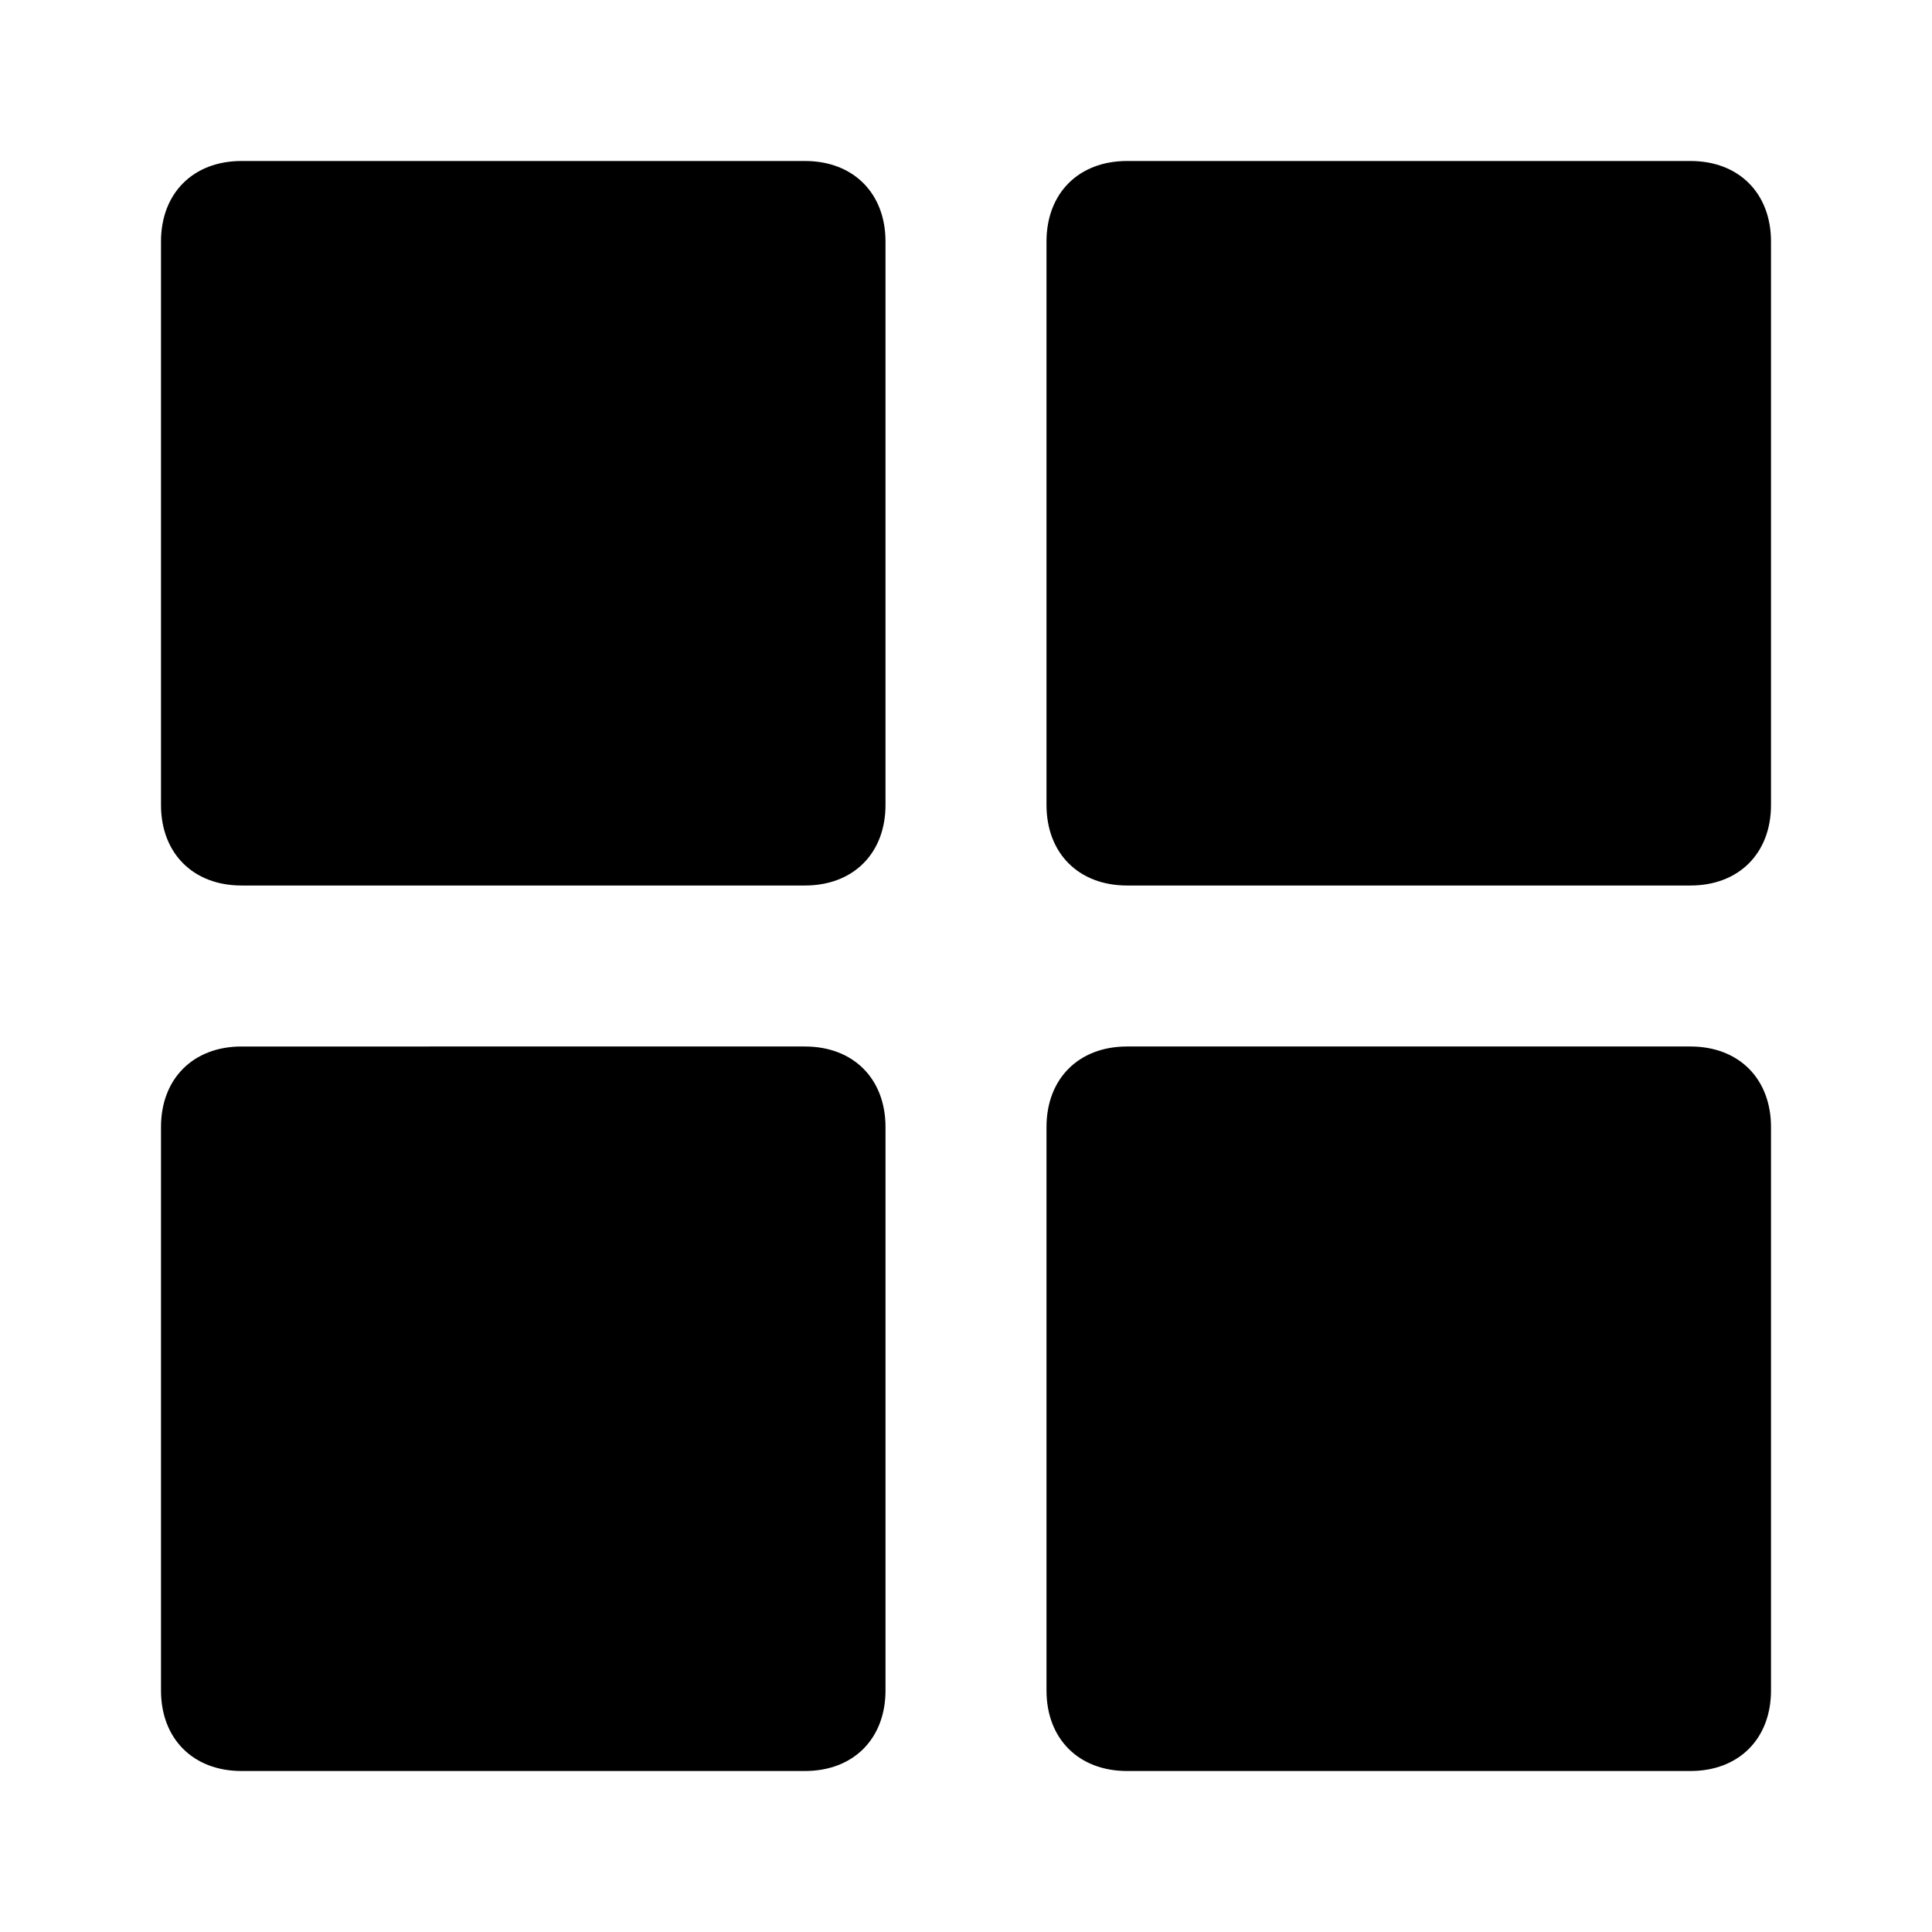
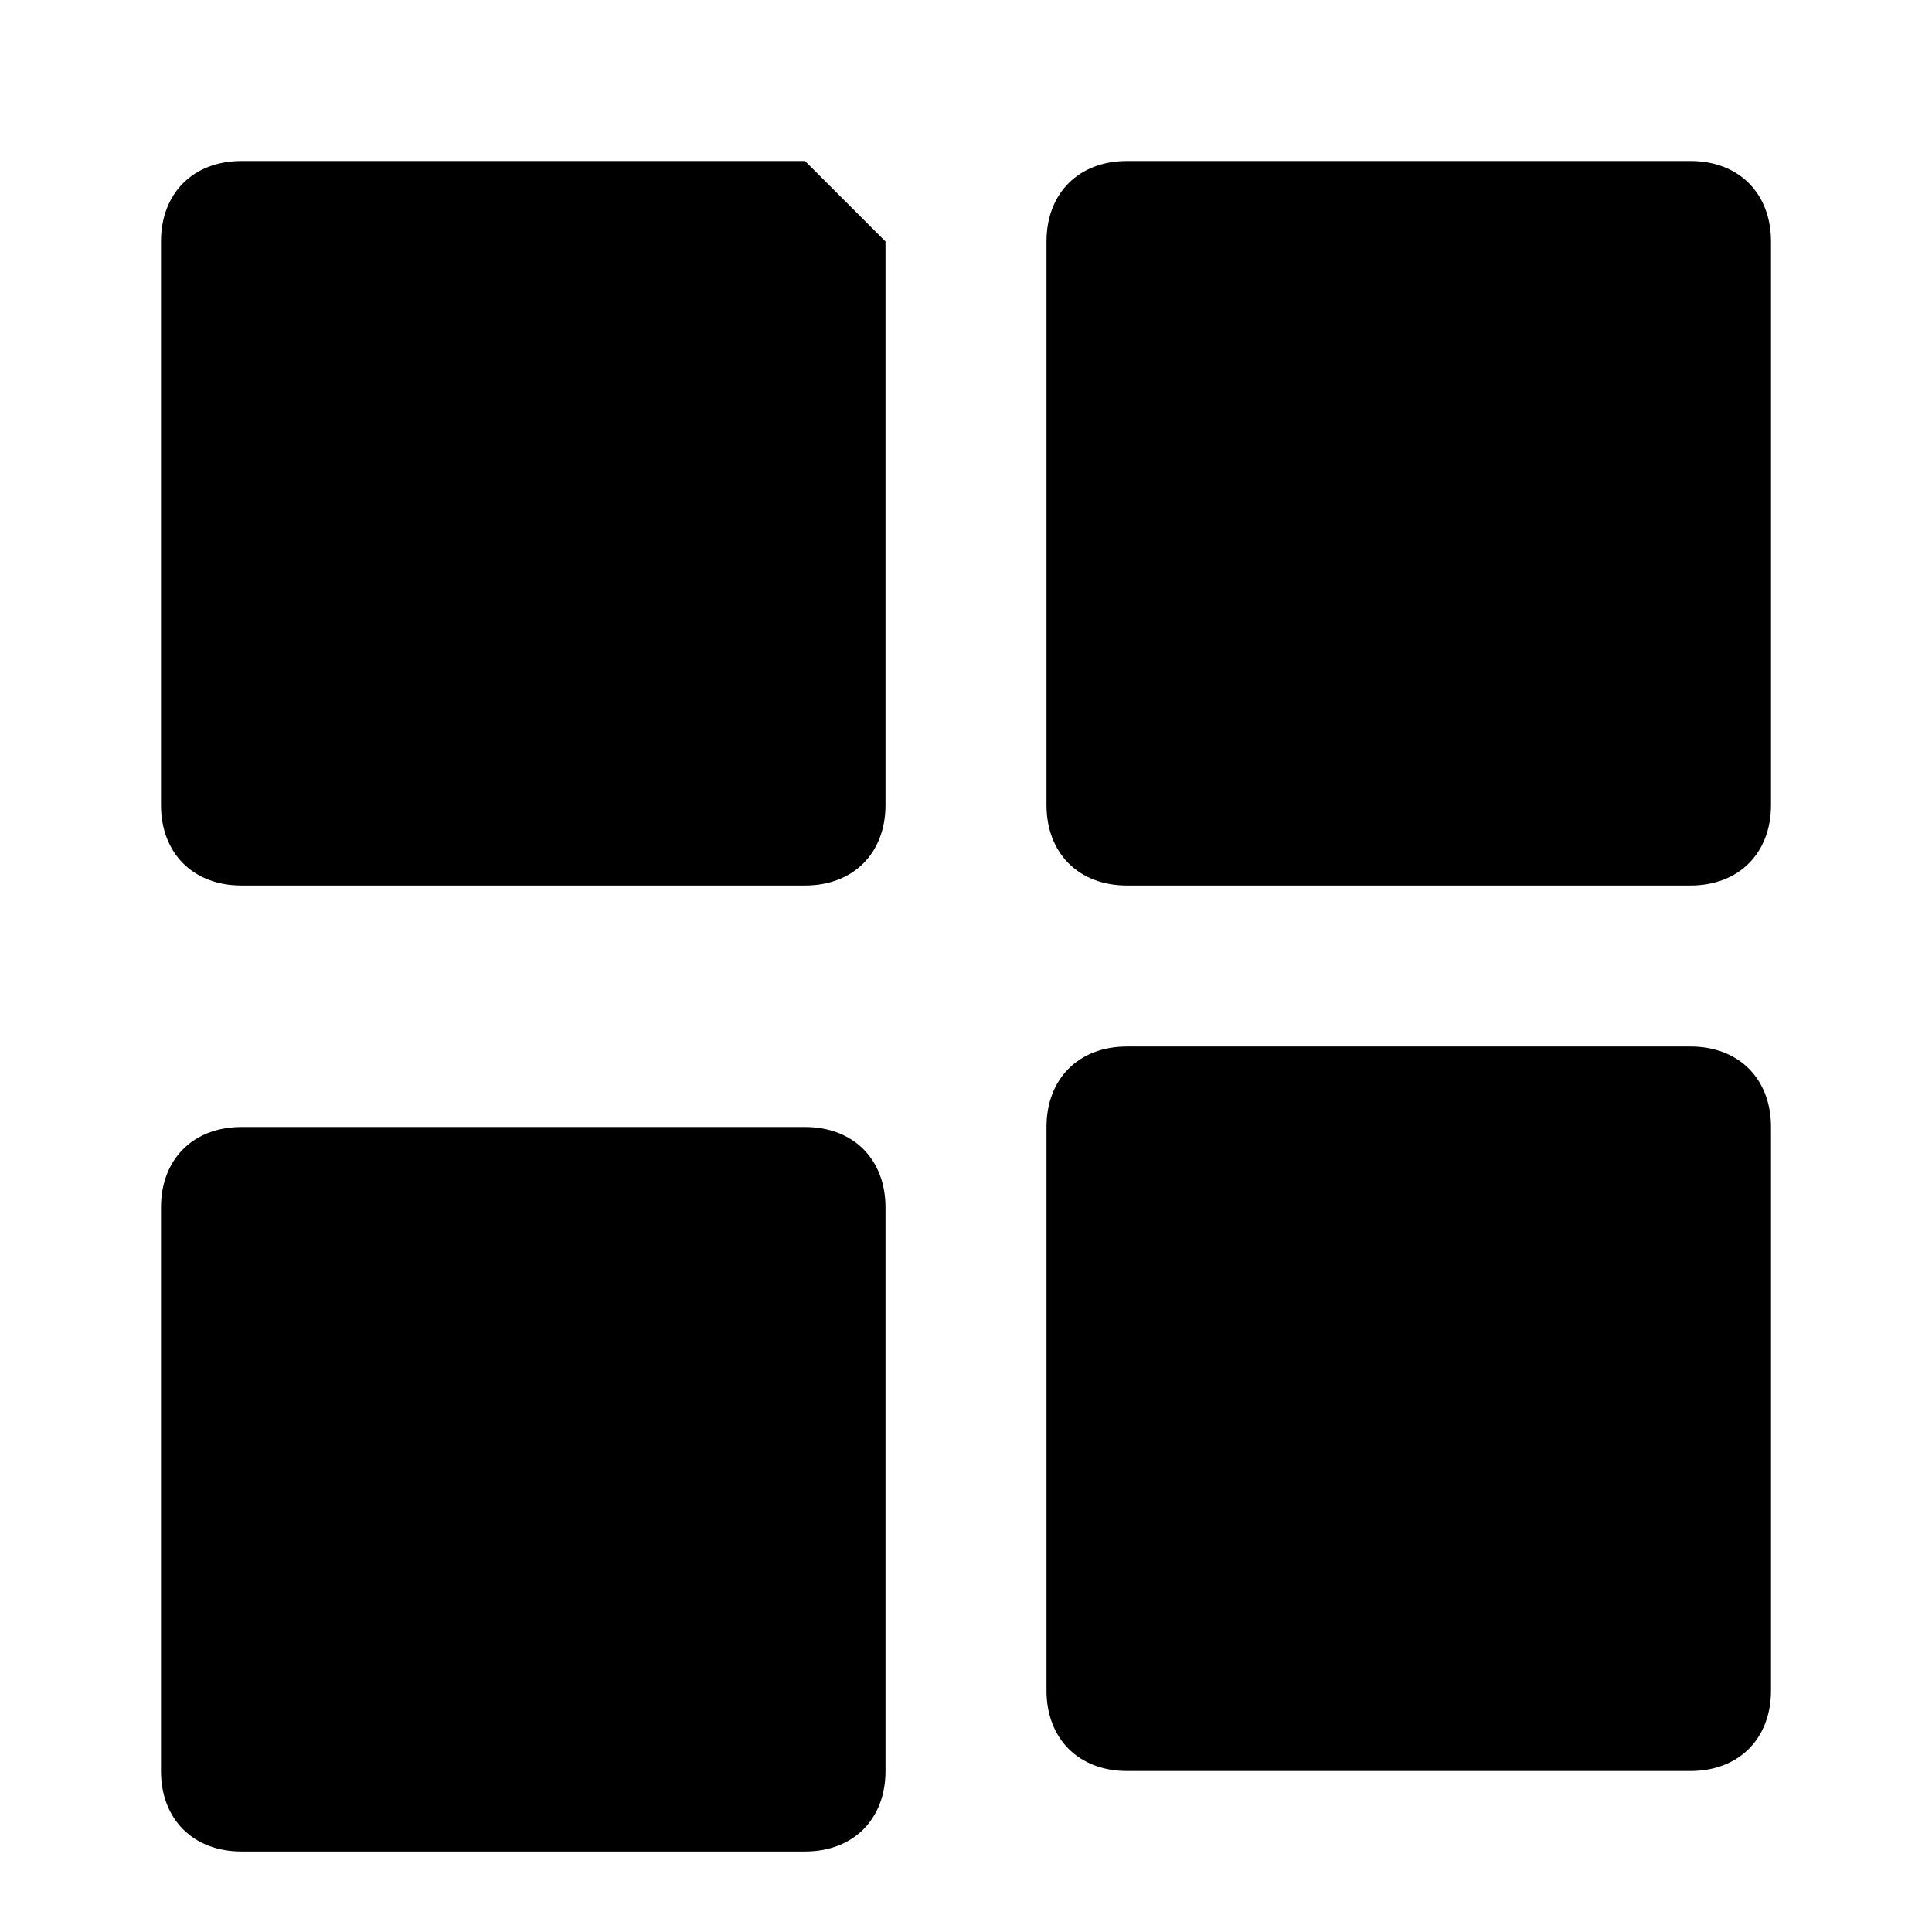
<svg xmlns="http://www.w3.org/2000/svg" width="24" height="24" viewBox="0 0 24 24">
-   <path fill="#000" d="M10 2H3c-.6 0-1 .4-1 1v7c0 .6.4 1 1 1h7c.6 0 1-.4 1-1V3c0-.6-.4-1-1-1m0 11H3c-.6 0-1 .4-1 1v7c0 .6.4 1 1 1h7c.6 0 1-.4 1-1v-7c0-.6-.4-1-1-1M21 2h-7c-.6 0-1 .4-1 1v7c0 .6.4 1 1 1h7c.6 0 1-.4 1-1V3c0-.6-.4-1-1-1m0 11h-7c-.6 0-1 .4-1 1v7c0 .6.4 1 1 1h7c.6 0 1-.4 1-1v-7c0-.6-.4-1-1-1" />
+   <path fill="#000" d="M10 2H3c-.6 0-1 .4-1 1v7c0 .6.4 1 1 1h7c.6 0 1-.4 1-1V3m0 11H3c-.6 0-1 .4-1 1v7c0 .6.4 1 1 1h7c.6 0 1-.4 1-1v-7c0-.6-.4-1-1-1M21 2h-7c-.6 0-1 .4-1 1v7c0 .6.4 1 1 1h7c.6 0 1-.4 1-1V3c0-.6-.4-1-1-1m0 11h-7c-.6 0-1 .4-1 1v7c0 .6.4 1 1 1h7c.6 0 1-.4 1-1v-7c0-.6-.4-1-1-1" />
</svg>